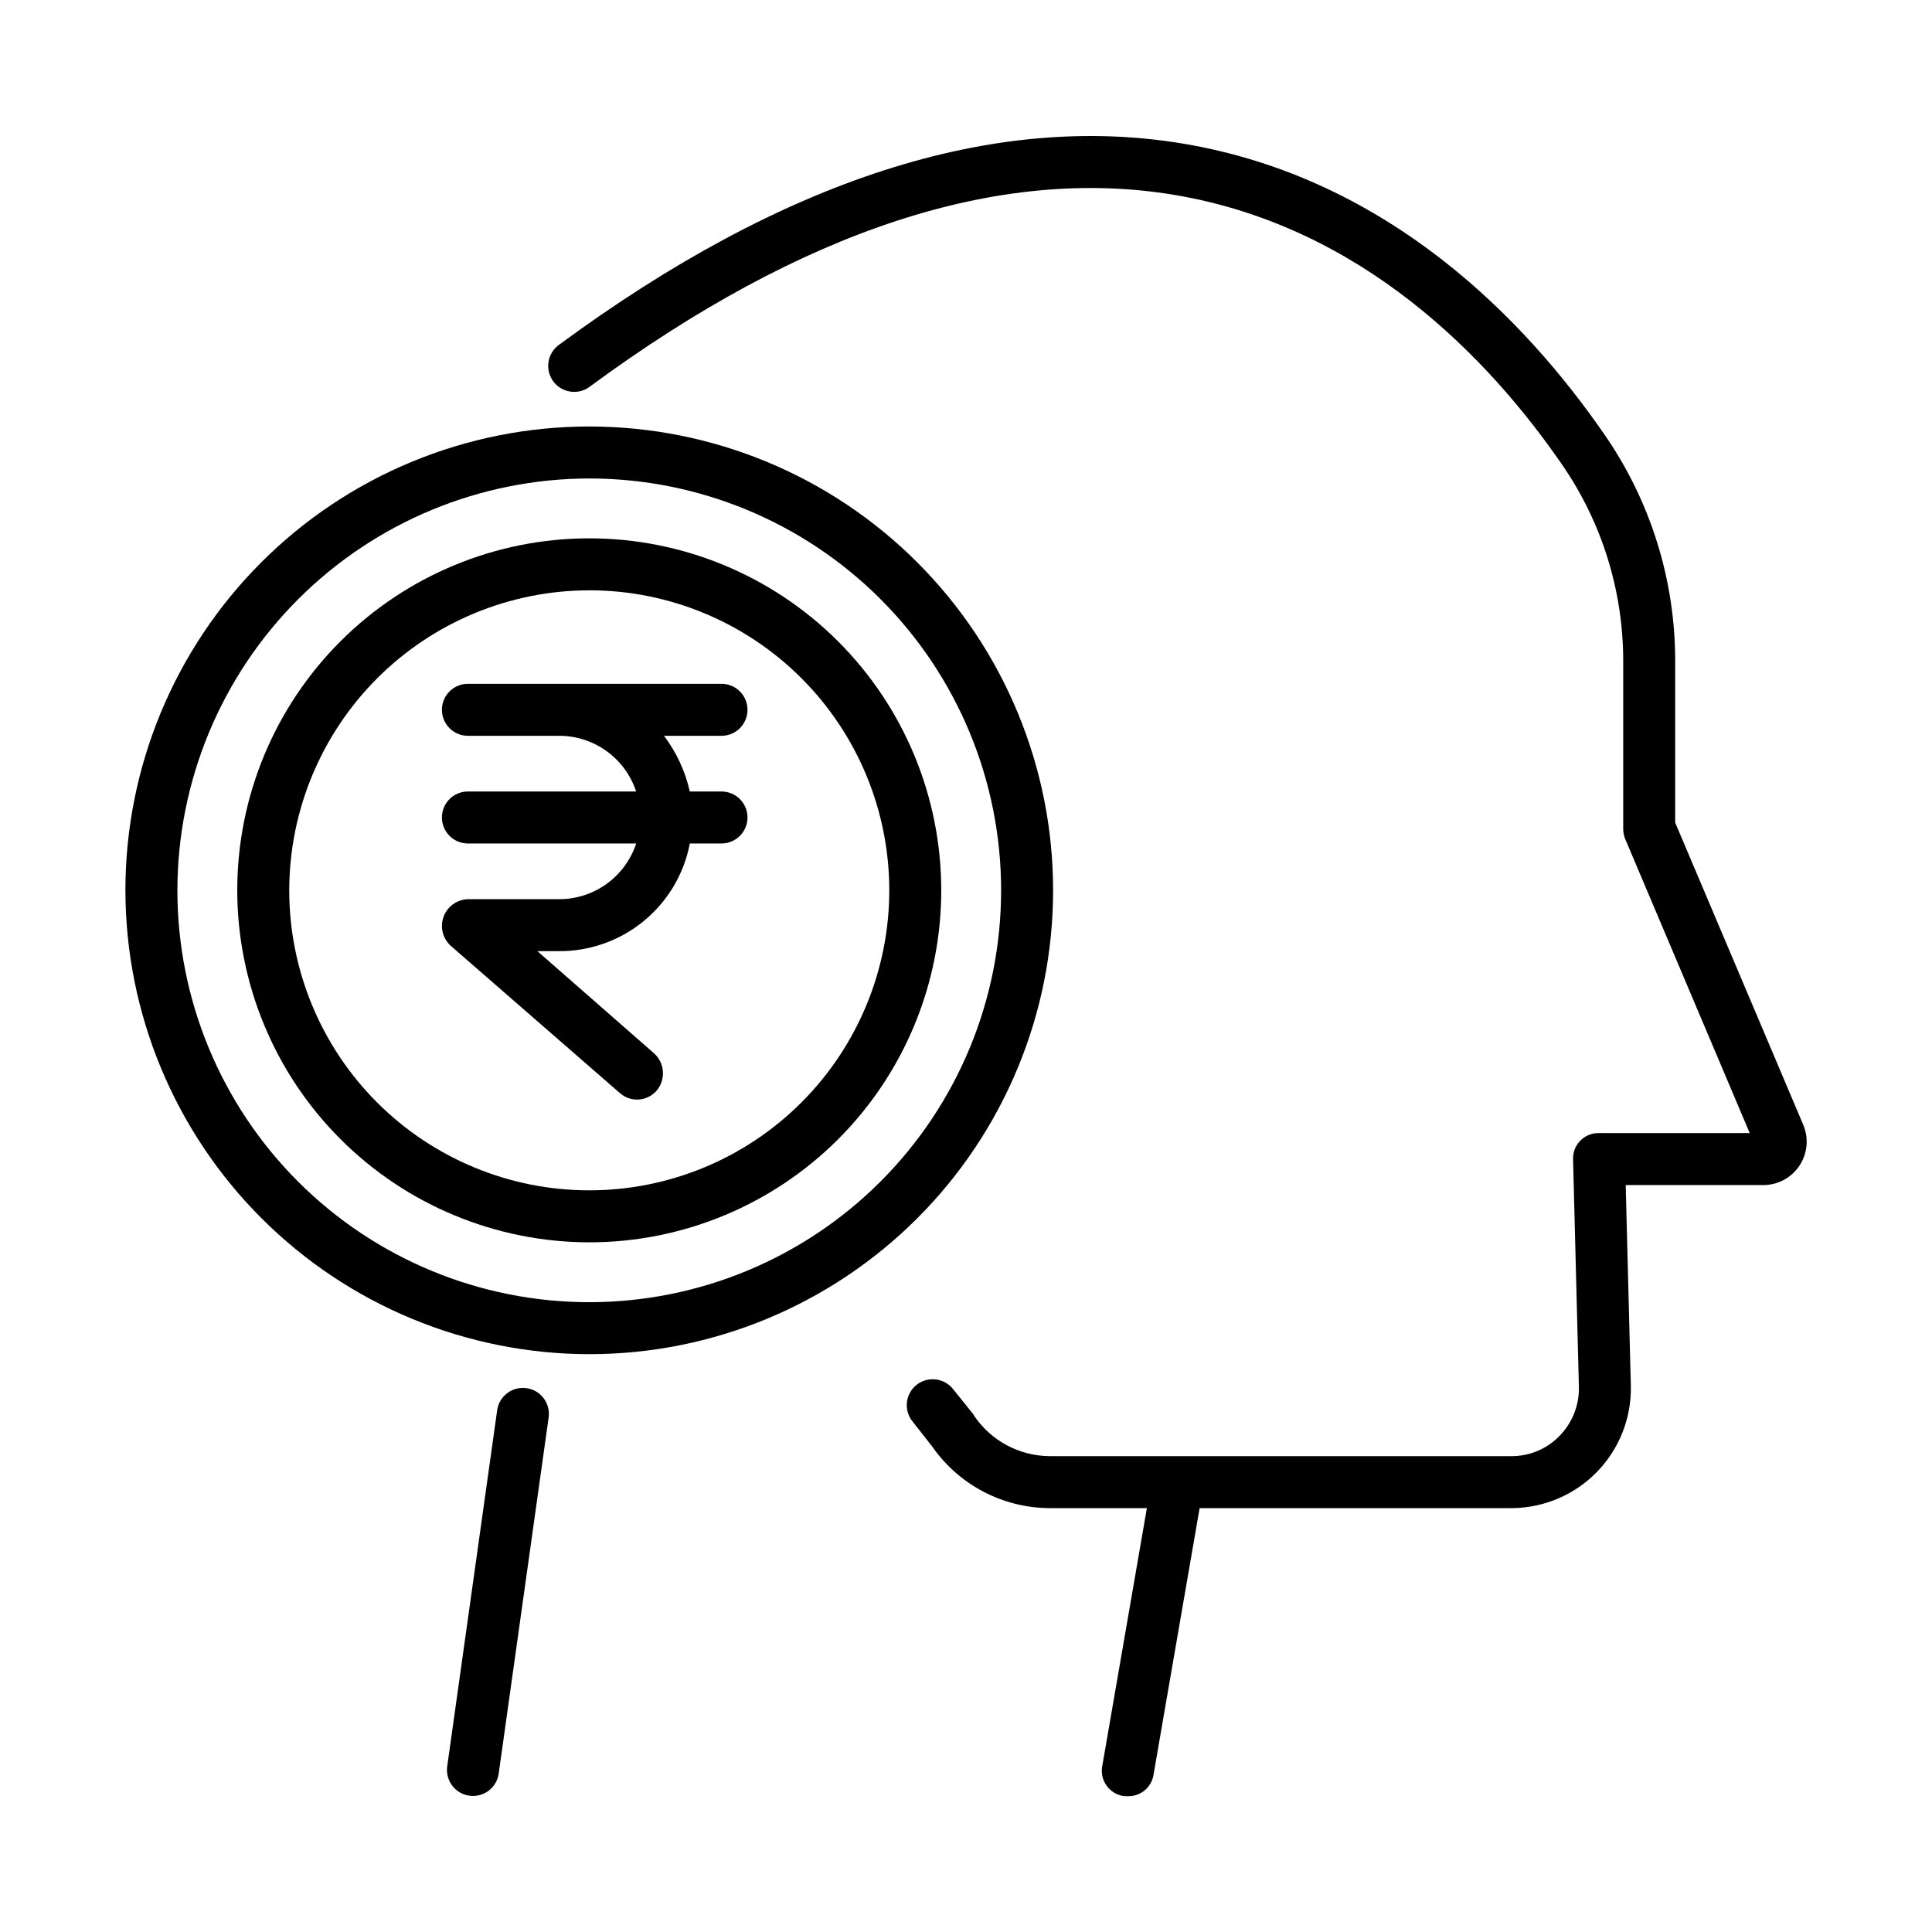
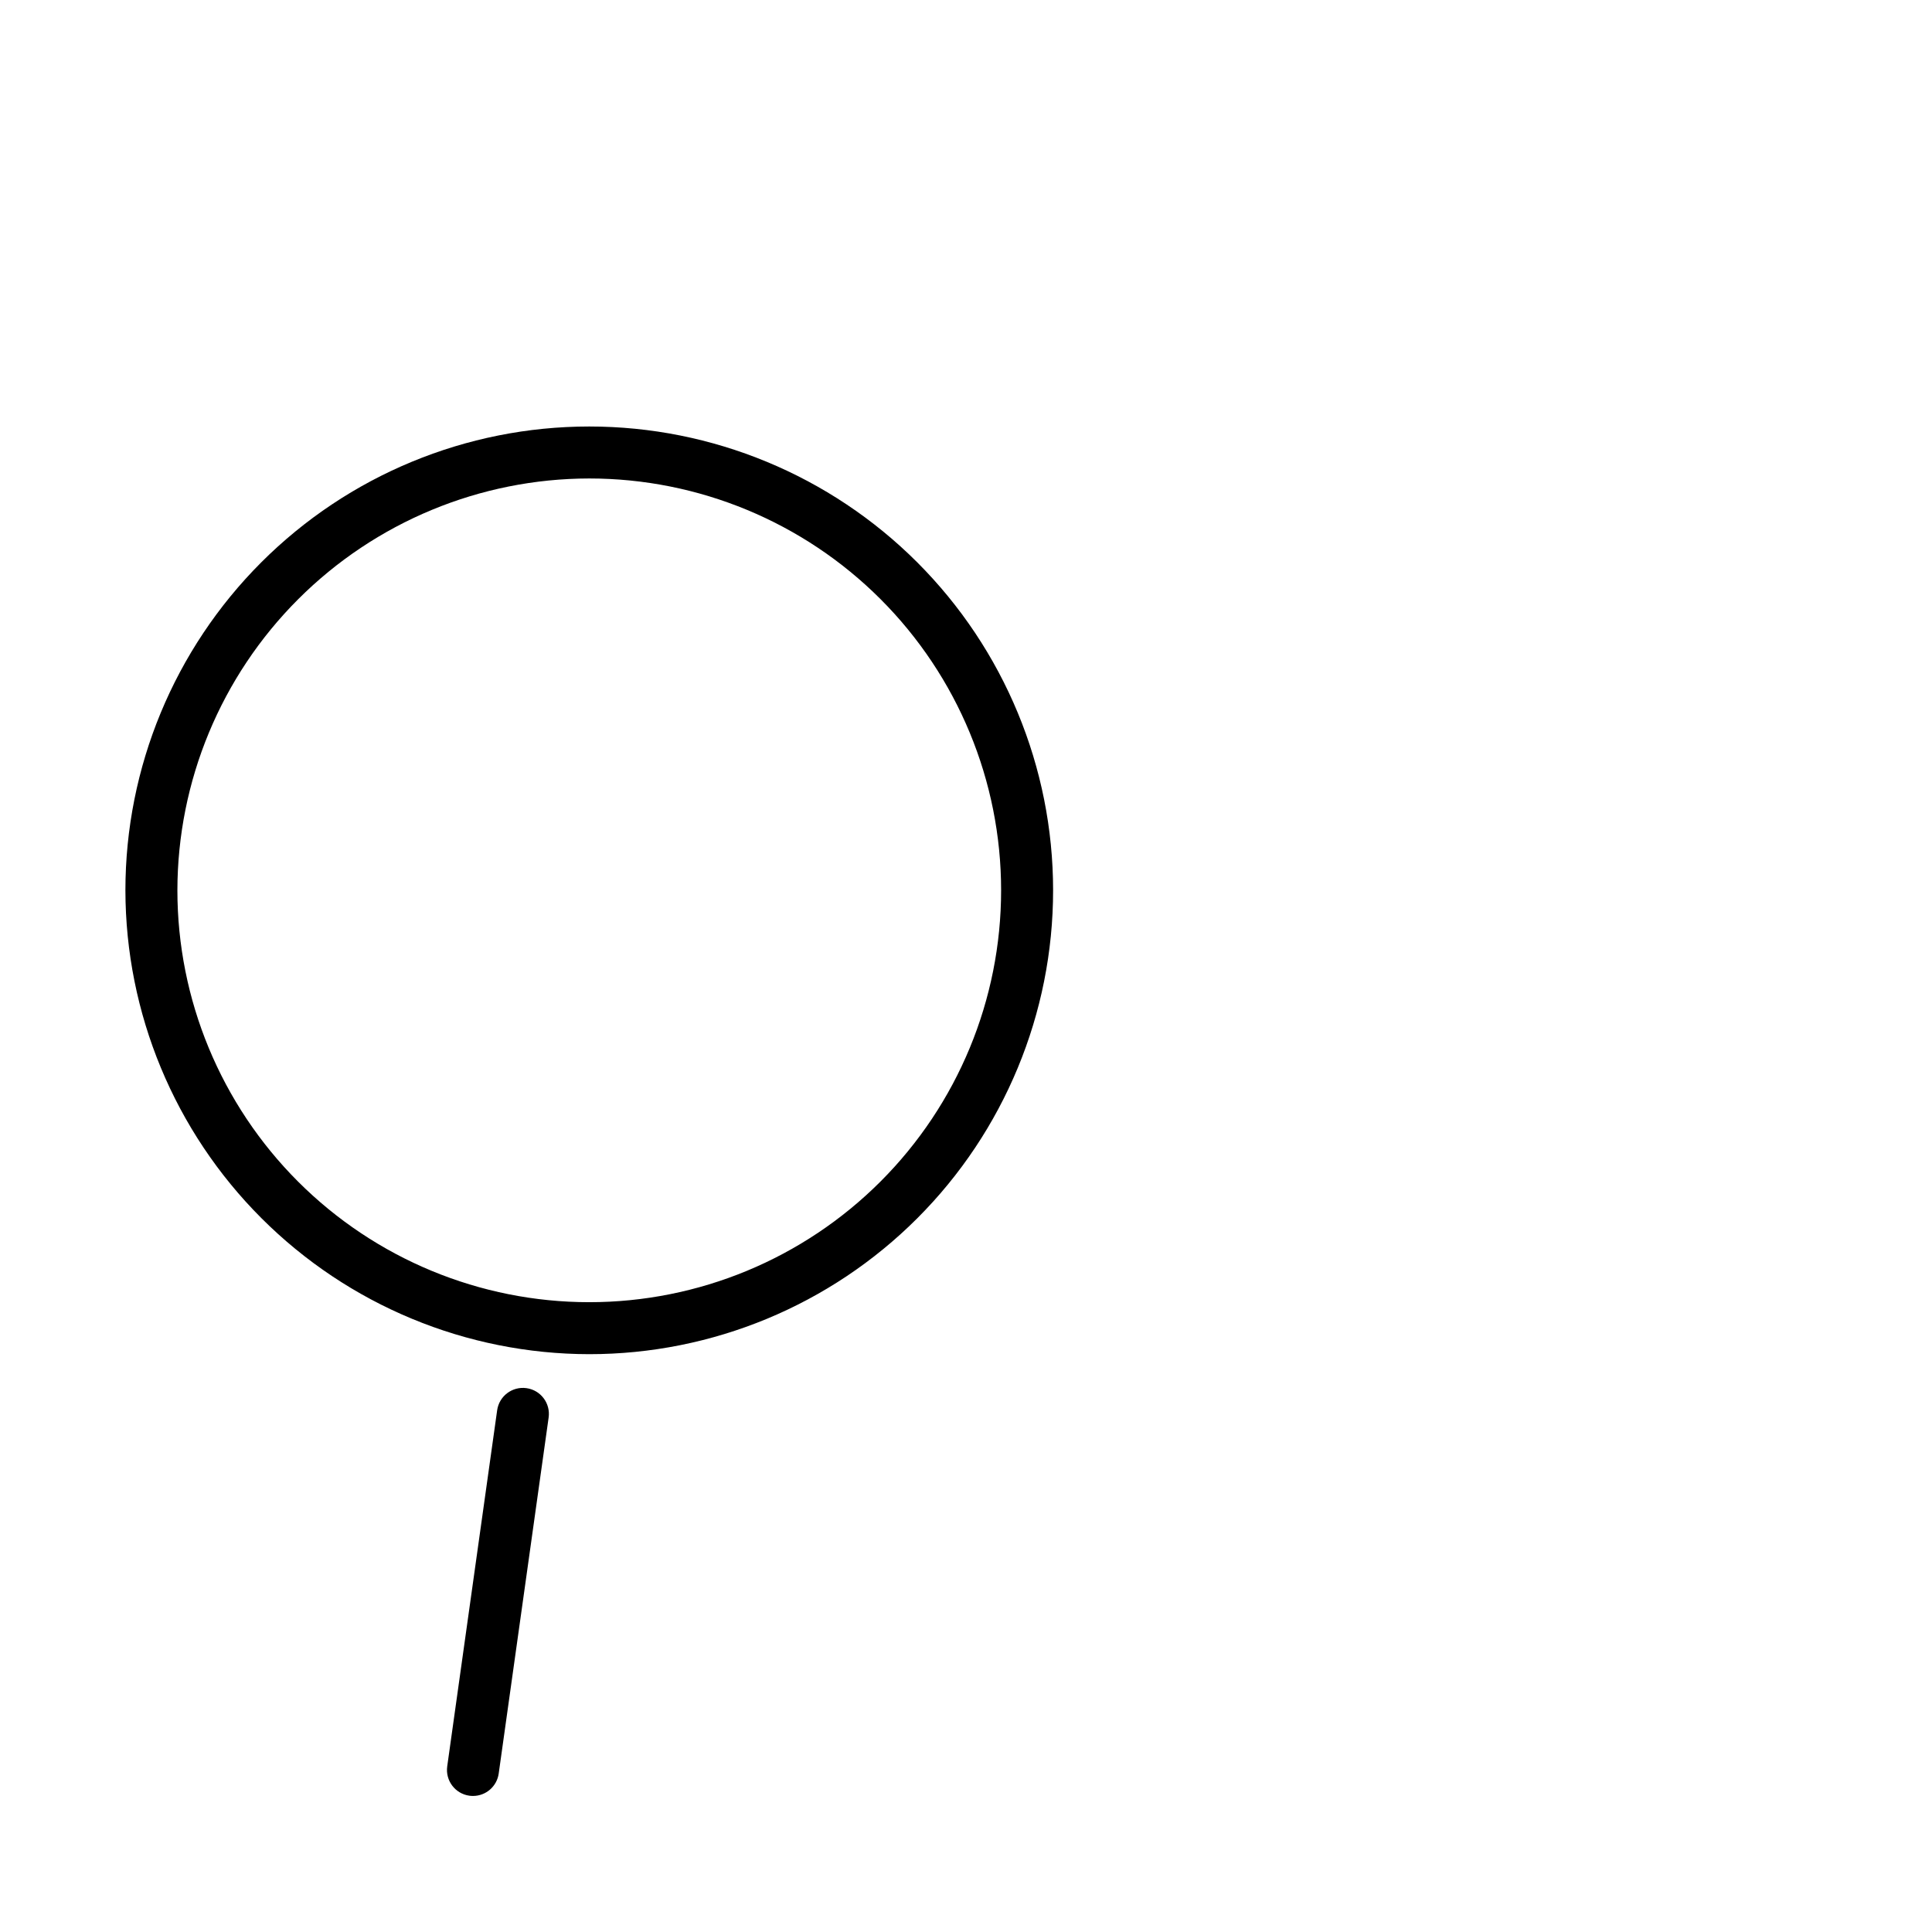
<svg xmlns="http://www.w3.org/2000/svg" fill="#000000" width="800px" height="800px" version="1.1" viewBox="144 144 512 512">
  <g>
-     <path d="m587.94 361.99v-42.855c0.004-21.461-6.547-42.41-18.781-60.043-20.773-30.09-57.027-67.883-111.58-77.02-50.281-8.426-105.9 9.477-165.29 53.199-1.547 1.055-2.598 2.688-2.914 4.531s0.129 3.738 1.238 5.246c1.105 1.504 2.781 2.496 4.633 2.746 1.855 0.25 3.731-0.27 5.195-1.43 56.273-41.426 108.36-58.492 154.82-50.707 49.805 8.344 83.297 43.355 102.56 71.262 10.641 15.332 16.344 33.551 16.344 52.215v44.262c-0.027 0.957 0.133 1.91 0.469 2.805l33.059 78.078h-39.93c-1.844-0.051-3.629 0.66-4.93 1.965-1.305 1.305-2.012 3.09-1.957 4.934l1.543 60.262c0.141 4.801-1.656 9.457-4.981 12.926-3.269 3.465-7.805 5.457-12.57 5.523h-122.84c-7.945-0.094-15.344-4.055-19.824-10.621-0.098-0.145-0.207-0.402-0.316-0.543l-5.281-6.555c-1.133-1.461-2.805-2.402-4.641-2.613-1.836-0.215-3.68 0.32-5.117 1.48-1.434 1.164-2.344 2.856-2.519 4.695-0.172 1.84 0.398 3.672 1.59 5.082l5.121 6.531h0.004c7.066 10.145 18.621 16.23 30.984 16.32h25.902l-11.844 68.461h-0.004c-0.309 1.785 0.113 3.621 1.172 5.094 1.055 1.477 2.656 2.465 4.445 2.746 0.395 0.051 0.789 0.062 1.184 0.043 3.309 0.086 6.188-2.25 6.777-5.508l12.246-70.836h82.957c8.461-0.105 16.527-3.586 22.406-9.664 5.883-6.082 9.094-14.258 8.918-22.715l-1.363-53.23h36.66c3.793-0.066 7.309-2 9.398-5.168s2.481-7.16 1.047-10.676z" />
-     <path d="m300.16 473.23c24.738 0 48.465-9.828 65.961-27.324 17.492-17.492 27.32-41.219 27.32-65.961 0-24.738-9.828-48.465-27.32-65.961-17.496-17.492-41.223-27.32-65.961-27.32-24.742 0-48.469 9.828-65.965 27.32-17.492 17.496-27.32 41.223-27.32 65.961 0.027 24.734 9.863 48.445 27.352 65.934 17.488 17.488 41.199 27.324 65.934 27.352zm0-172.79v-0.004c21.086 0 41.309 8.379 56.219 23.289s23.289 35.133 23.289 56.219c0 21.086-8.379 41.312-23.289 56.223-14.91 14.91-35.133 23.285-56.219 23.285-21.09 0-41.312-8.375-56.223-23.285-14.91-14.91-23.285-35.137-23.285-56.223 0.023-21.078 8.406-41.285 23.312-56.191 14.906-14.902 35.113-23.289 56.195-23.312z" />
    <path d="m300.16 502.87c32.598 0 63.867-12.949 86.918-36.004 23.051-23.051 36.004-54.316 36.004-86.918 0-32.602-12.953-63.867-36.004-86.922-23.051-23.051-54.32-36-86.918-36-32.602 0-63.867 12.949-86.922 36-23.051 23.055-36.004 54.32-36.004 86.922 0.039 32.59 13 63.832 36.047 86.879 23.043 23.043 54.289 36.008 86.879 36.043zm0-232.07c28.945 0 56.707 11.496 77.176 31.965 20.469 20.473 31.969 48.234 31.969 77.18 0 28.949-11.5 56.711-31.969 77.18s-48.23 31.969-77.18 31.969c-28.945 0-56.707-11.5-77.176-31.969-20.469-20.473-31.969-48.234-31.969-77.18 0.031-28.938 11.543-56.68 32.004-77.141 20.461-20.465 48.207-31.973 77.145-32.004z" />
    <path d="m275.75 517.74-13.234 94.367h0.004c-0.527 3.766 2.098 7.246 5.863 7.773 0.32 0.043 0.641 0.066 0.965 0.066 3.434-0.004 6.336-2.535 6.812-5.934l13.234-94.359c0.527-3.766-2.098-7.25-5.867-7.777-3.766-0.527-7.25 2.098-7.777 5.867z" />
-     <path d="m261.11 360.64c0 3.805 3.082 6.891 6.887 6.891h44.602c-1.434 4.348-4.219 8.125-7.945 10.781-3.731 2.656-8.215 4.051-12.793 3.977h-23.863c-2.898 0.094-5.453 1.938-6.449 4.664-0.992 2.727-0.23 5.781 1.93 7.723l44.809 39.012c1.371 1.207 3.168 1.82 4.992 1.699 1.824-0.121 3.523-0.965 4.723-2.34 2.496-2.941 2.195-7.336-0.676-9.91l-30.91-27.07h5.445c8.25 0.102 16.273-2.699 22.664-7.918 6.391-5.215 10.738-12.516 12.289-20.617h8.395c3.805 0 6.887-3.086 6.887-6.891 0-3.801-3.082-6.887-6.887-6.887h-8.402c-1.207-5.348-3.535-10.379-6.836-14.758h15.238c3.805 0 6.887-3.086 6.887-6.891 0-3.805-3.082-6.887-6.887-6.887h-67.207c-3.805 0-6.891 3.082-6.891 6.887 0 3.805 3.086 6.891 6.891 6.891h23.859c4.578-0.07 9.055 1.328 12.781 3.981 3.727 2.656 6.508 6.43 7.941 10.777h-44.586c-3.805 0-6.887 3.086-6.887 6.887z" />
  </g>
</svg>